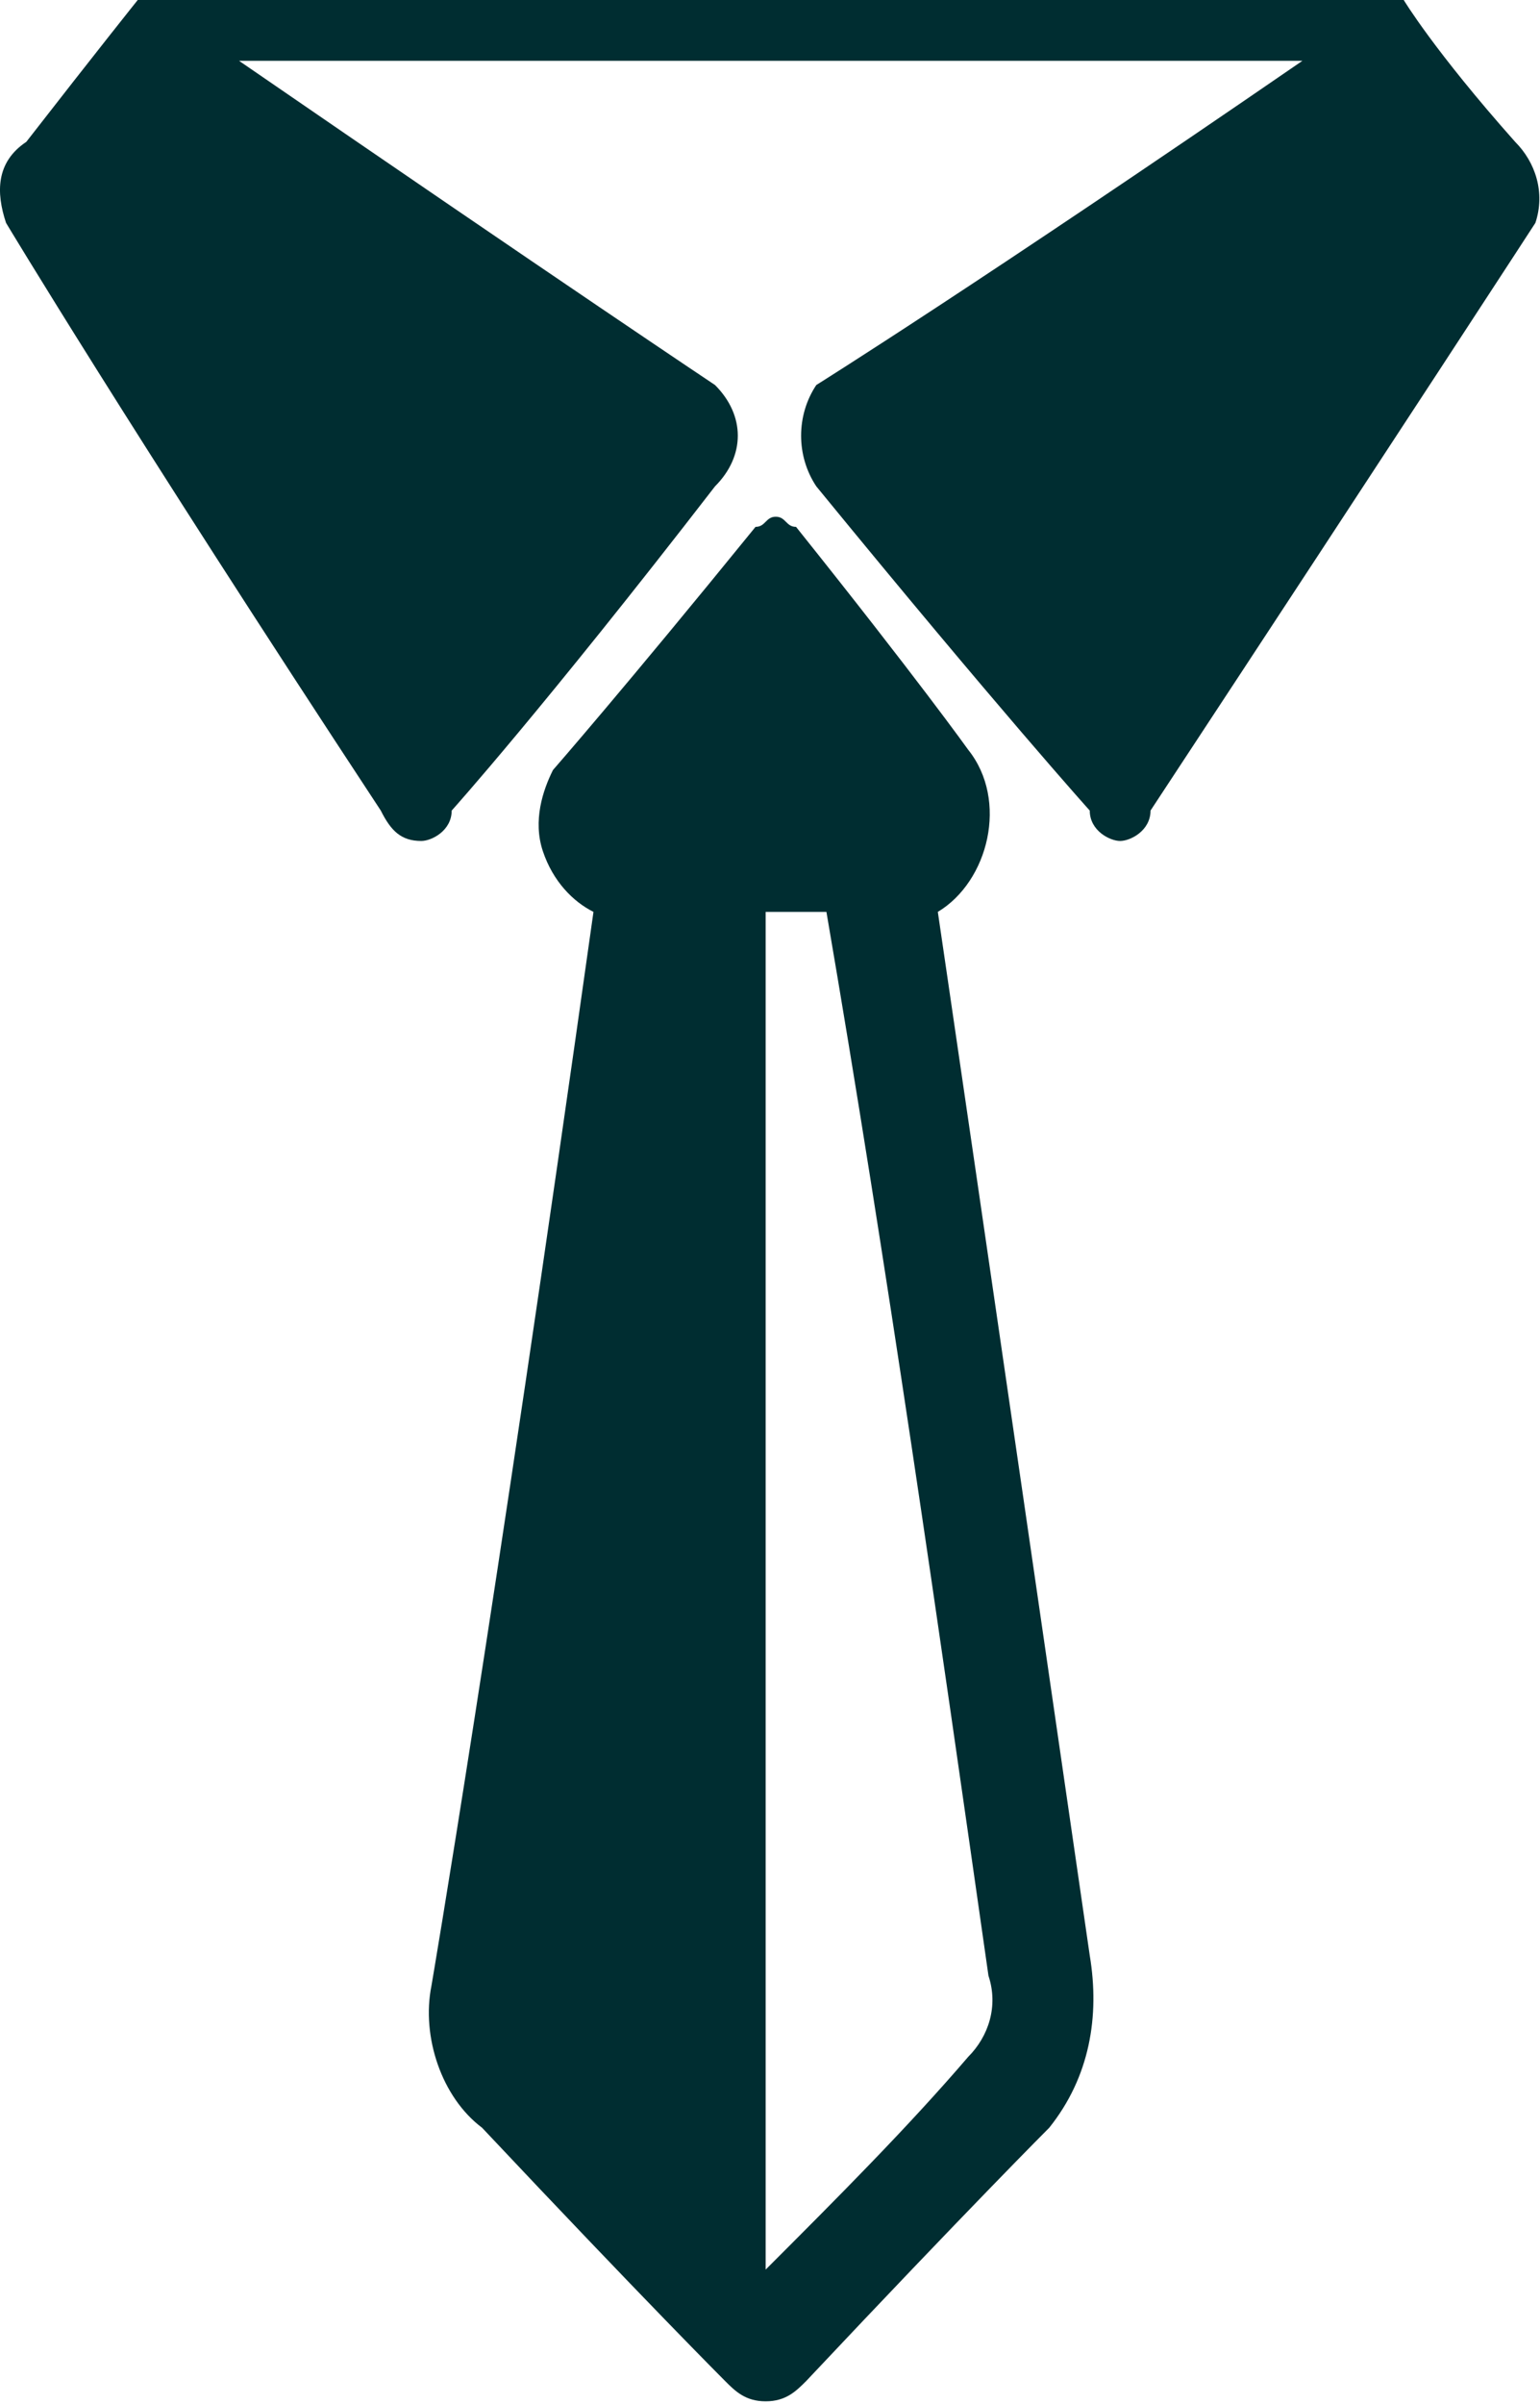
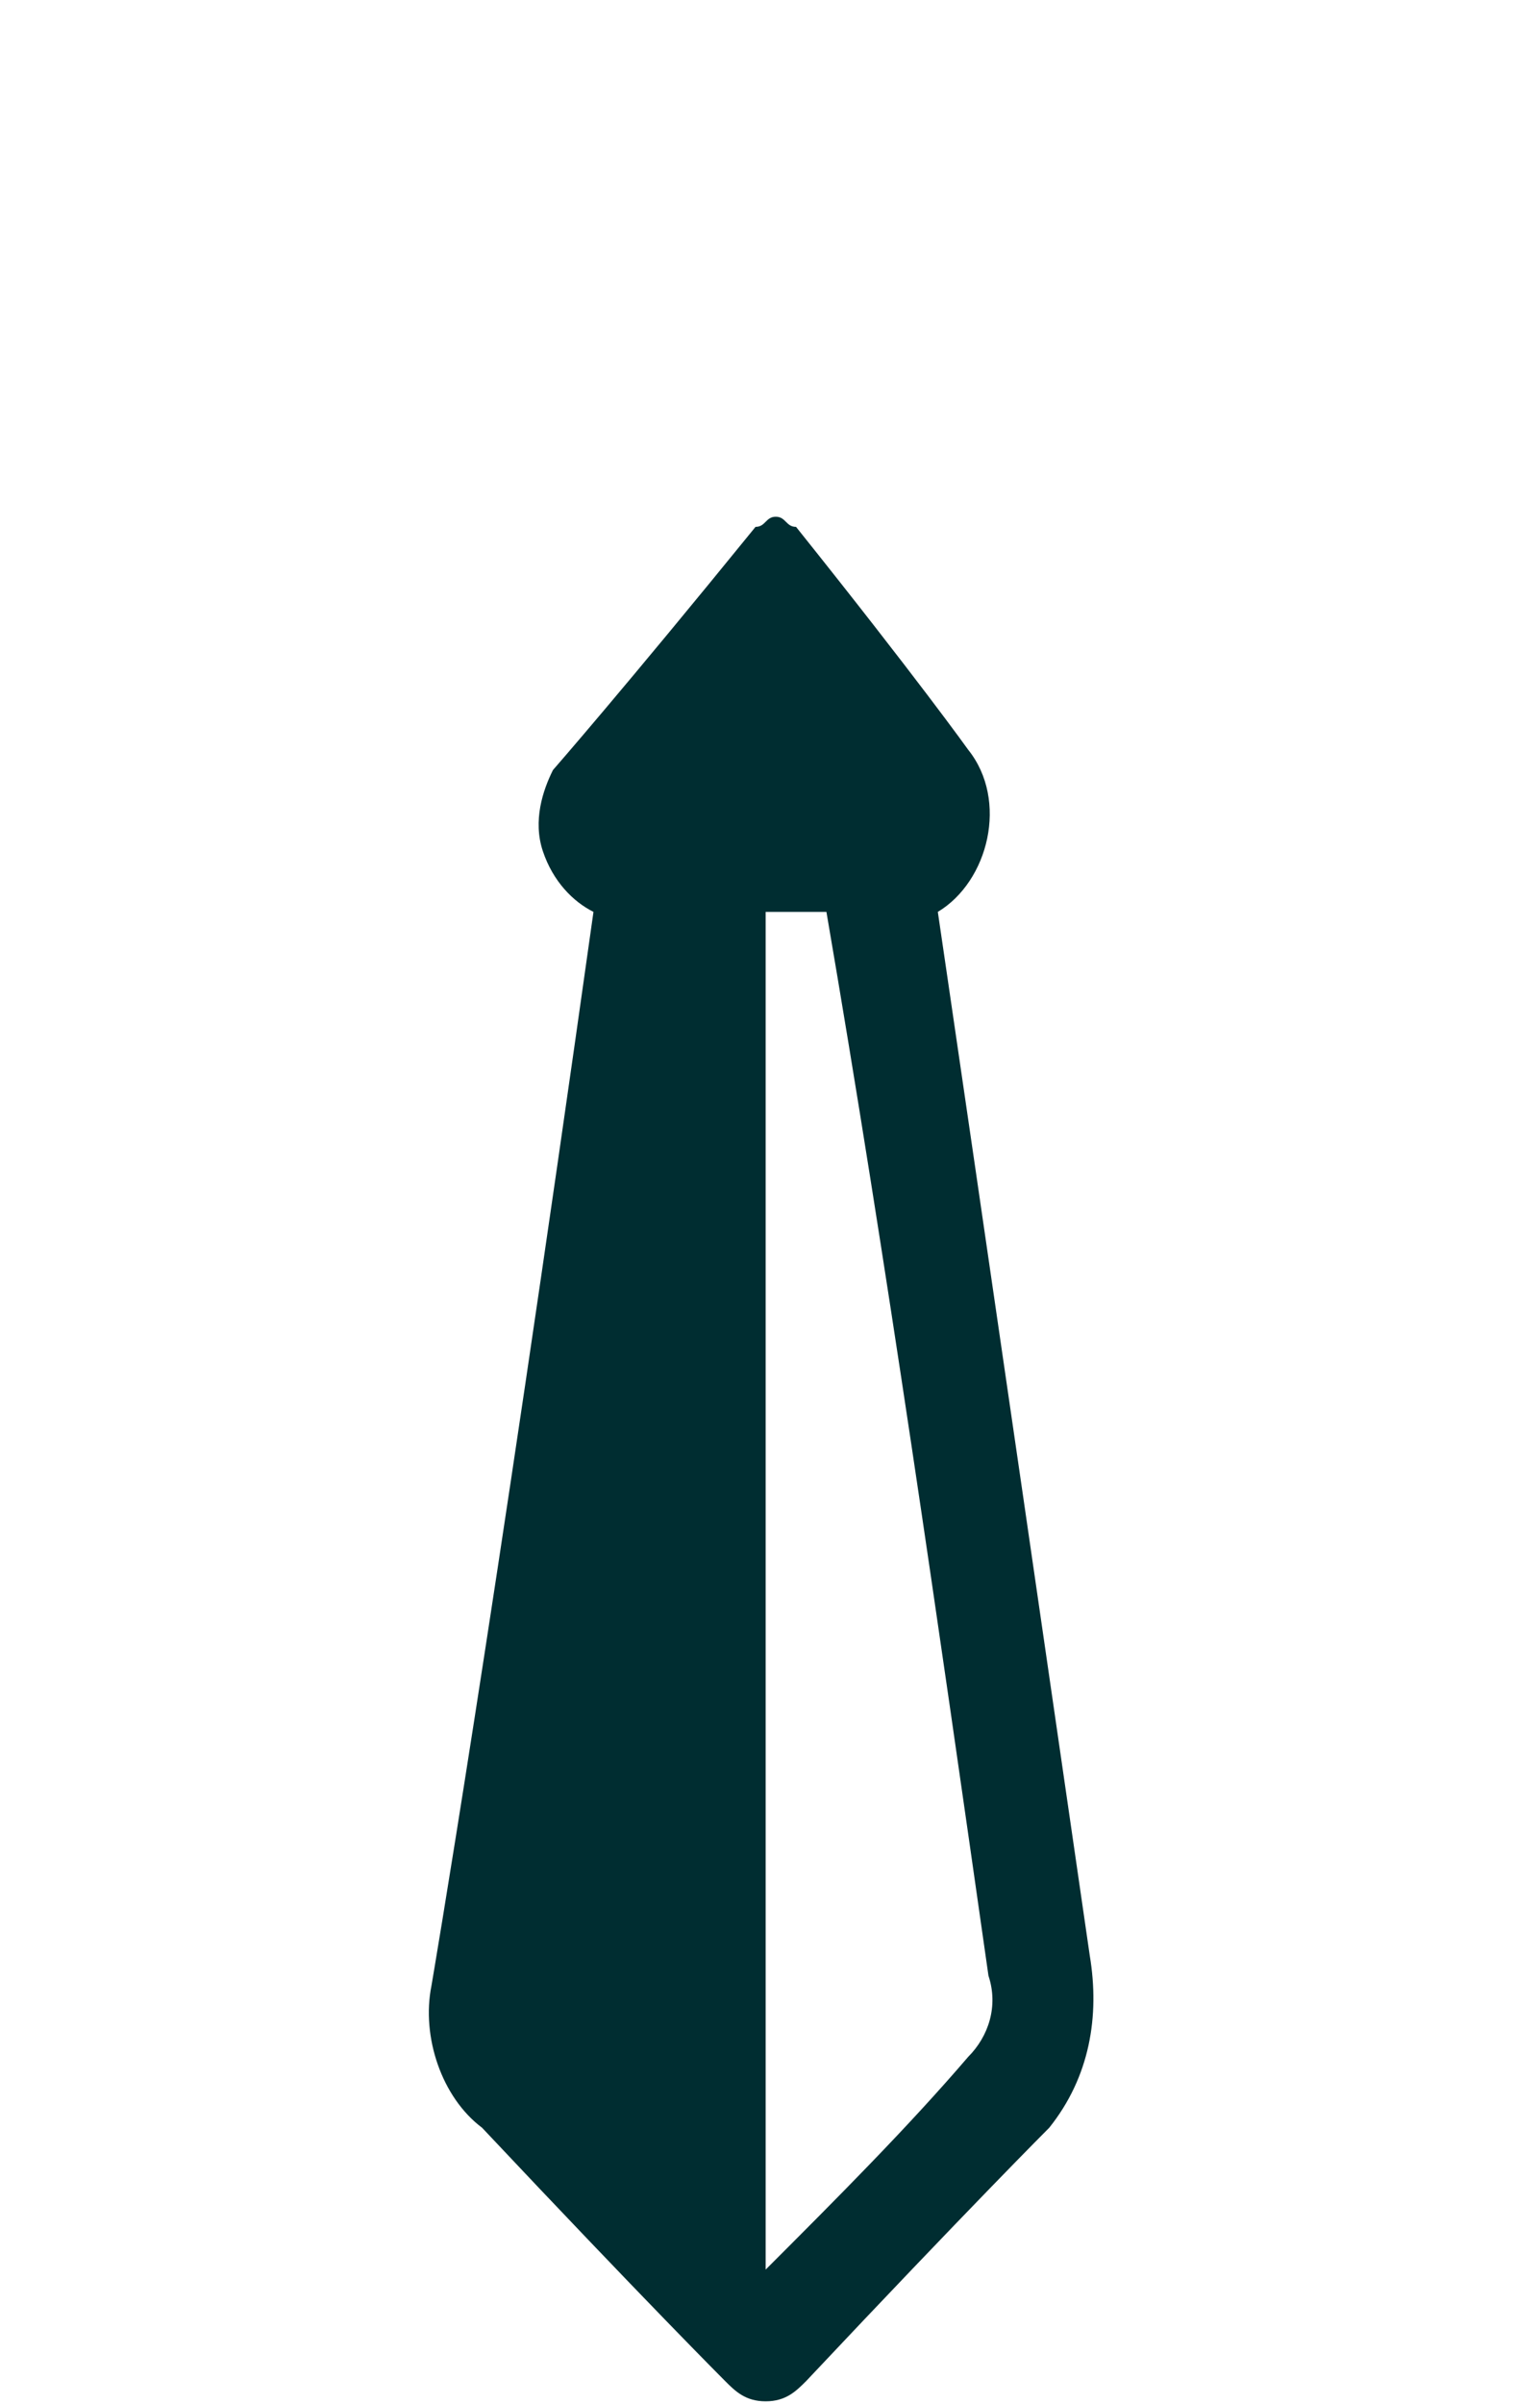
<svg xmlns="http://www.w3.org/2000/svg" width="116" height="181" viewBox="0 0 116 181" fill="none">
-   <path fill-rule="evenodd" clip-rule="evenodd" d="M53.858 36.619C40.889 53.402 34.023 61.031 34.023 61.031C34.023 62.557 32.498 63.32 31.735 63.32C30.209 63.32 29.446 62.557 28.683 61.031C9.611 32.041 0.456 16.784 0.456 16.784C-0.307 14.495 -0.307 12.206 1.982 10.68C7.322 3.814 10.374 0 10.374 0C42.415 0 73.694 0 105.735 0C105.735 0 108.023 3.814 114.127 10.68C115.652 12.206 116.415 14.495 115.652 16.784C115.652 16.784 105.735 32.041 86.663 61.031C86.663 62.557 85.137 63.32 84.374 63.32C83.611 63.32 82.085 62.557 82.085 61.031C82.085 61.031 75.219 53.402 61.487 36.619C59.962 34.33 59.962 31.278 61.487 28.99C61.487 28.99 73.694 21.361 98.106 4.577C71.405 4.577 44.704 4.577 18.003 4.577C42.415 21.361 53.858 28.99 53.858 28.99C56.147 31.278 56.147 34.33 53.858 36.619Z" fill="#002D31" />
  <path fill-rule="evenodd" clip-rule="evenodd" d="M82.085 147.237C74.456 94.598 70.641 68.66 70.641 68.66C74.456 66.371 75.982 60.268 72.93 56.454C72.93 56.454 69.116 51.113 59.961 39.67C59.198 39.67 59.198 38.907 58.435 38.907C57.672 38.907 57.672 39.67 56.91 39.67C46.992 51.876 41.652 57.979 41.652 57.979C40.889 59.505 40.126 61.794 40.889 64.082C41.652 66.371 43.178 67.897 44.703 68.66C37.075 122.825 32.497 149.526 32.497 149.526C31.734 153.34 33.26 157.918 36.312 160.206C48.518 173.176 54.621 179.279 54.621 179.279C55.384 180.042 56.147 180.804 57.672 180.804C59.198 180.804 59.961 180.042 60.724 179.279C72.93 166.31 79.033 160.206 79.033 160.206C82.085 156.392 82.848 151.815 82.085 147.237ZM57.672 170.887C63.013 165.547 68.353 160.206 72.93 154.866C74.456 153.34 75.219 151.052 74.456 148.763C70.641 122.062 66.827 95.361 62.25 68.66H57.672V170.887Z" fill="#002D31" />
</svg>